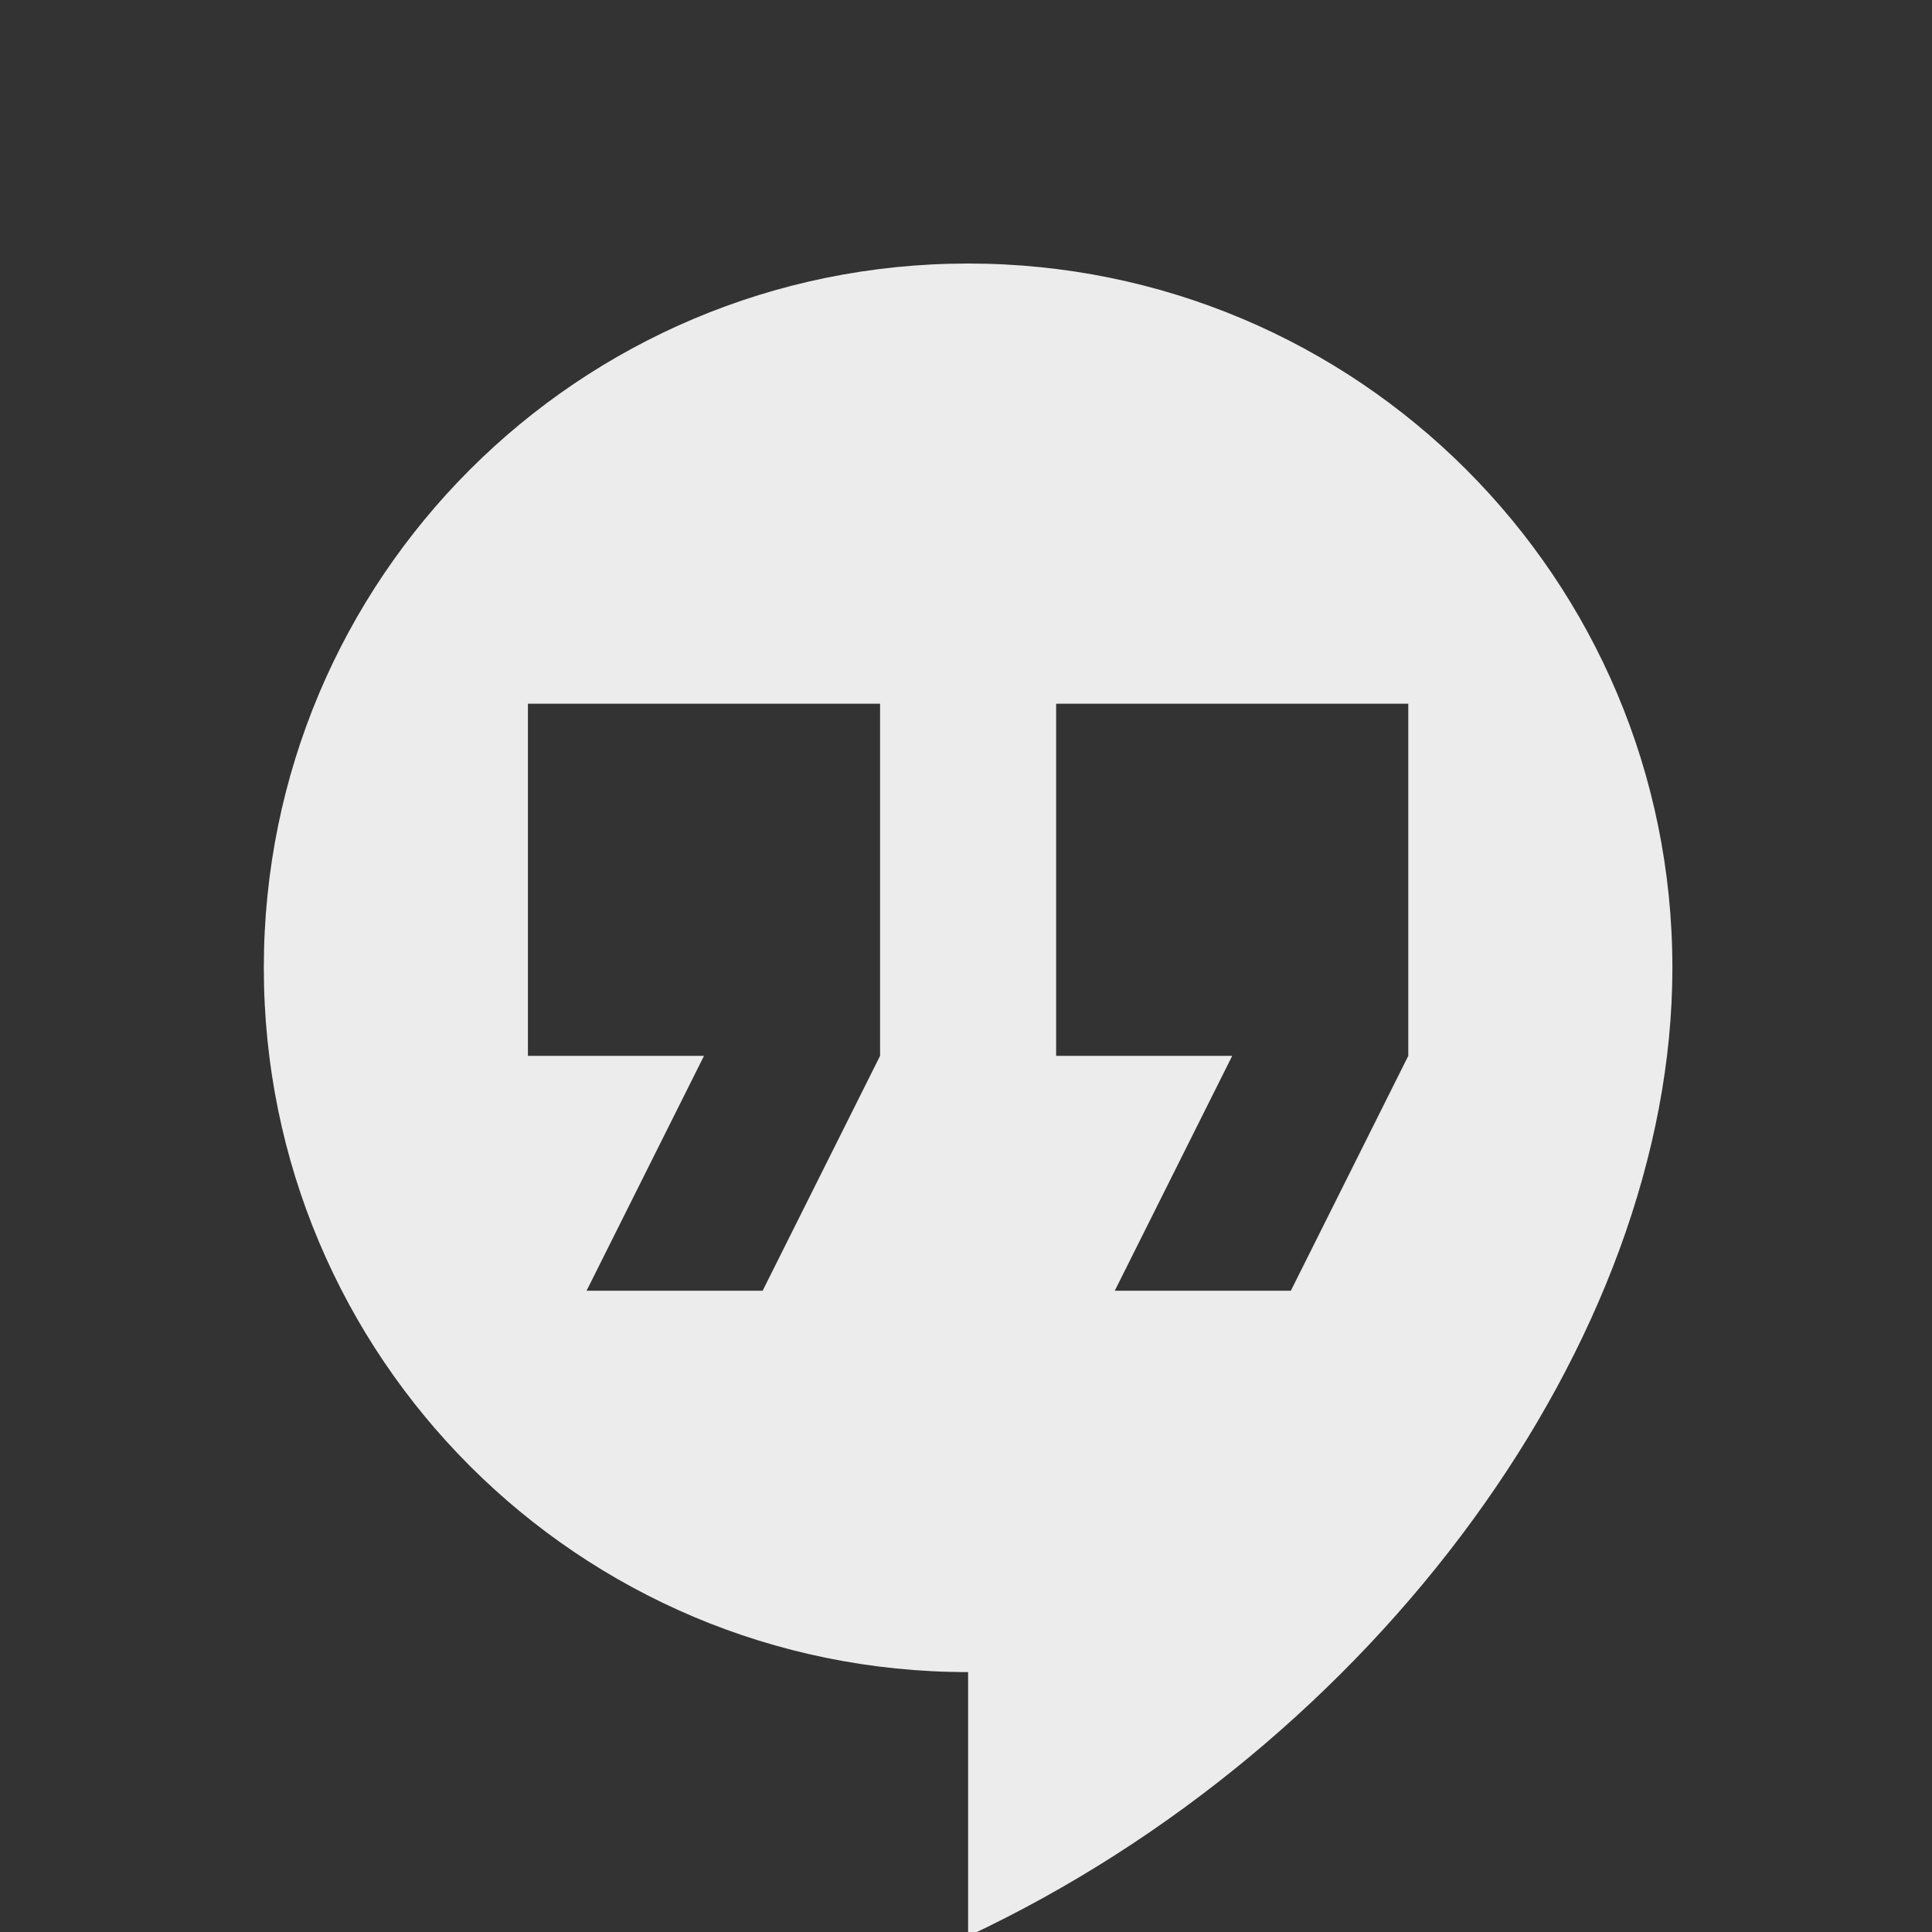
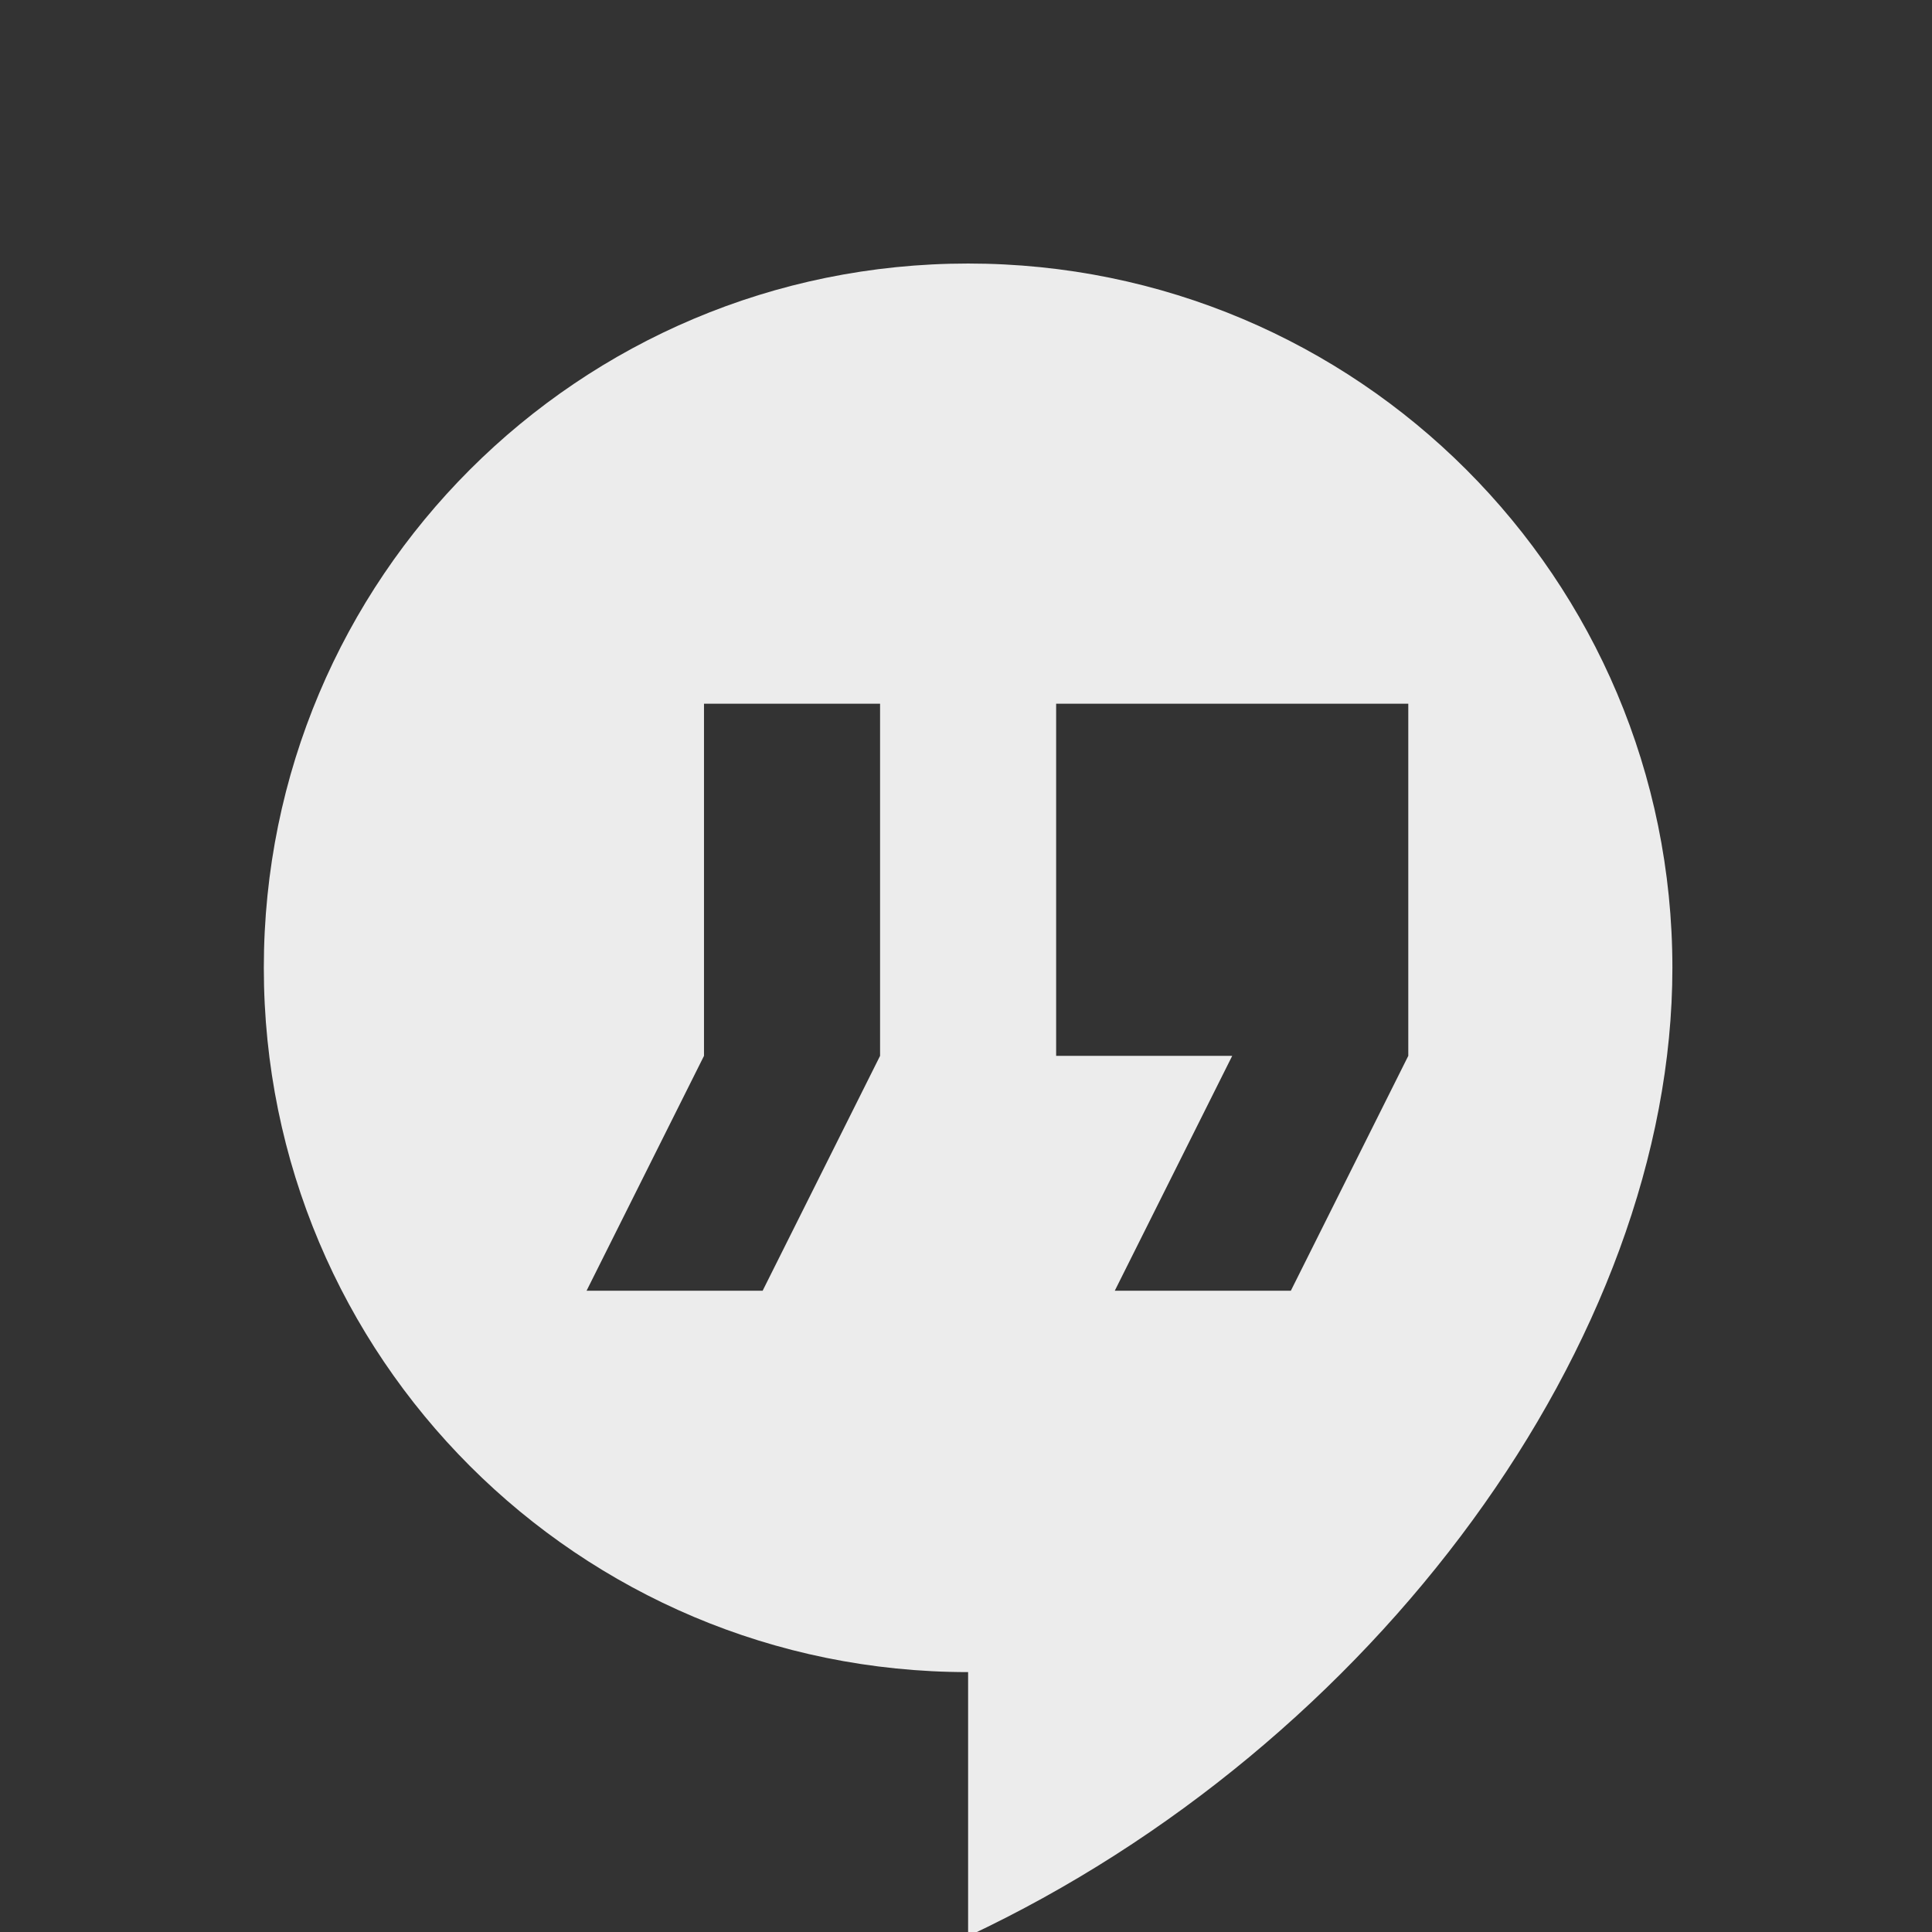
<svg xmlns="http://www.w3.org/2000/svg" viewBox="0 0 22 22">
  <rect x="0" y="0" width="22" height="22" fill="#333333" stroke="none" />
  <g transform="matrix(0.037,0,0,0.037,1.353,2.706)">
    <g>
-       <path d="m 11 3 c -4.424 0 -8 3.576 -8 8 c 0 4.424 3.576 8 8 8 l 0 3 c 4.612 -2.165 8 -6.765 8 -11 c 0 -4.424 -3.576 -8 -8 -8 z m -5 5 l 4 0 l 0 4 l -1.334 2.668 l -2 0 l 1.334 -2.668 l -2 0 l 0 -4 z m 6 0 l 4 0 l 0 4 l -1.334 2.668 l -2 0 l 1.334 -2.668 l -2 0 l 0 -4 z" transform="matrix(27.094,0,0,27.094,-36.656,-73.313)" style="fill:#ececec;fill-opacity:1" />
+       <path d="m 11 3 c -4.424 0 -8 3.576 -8 8 c 0 4.424 3.576 8 8 8 l 0 3 c 4.612 -2.165 8 -6.765 8 -11 c 0 -4.424 -3.576 -8 -8 -8 z m -5 5 l 4 0 l 0 4 l -1.334 2.668 l -2 0 l 1.334 -2.668 l 0 -4 z m 6 0 l 4 0 l 0 4 l -1.334 2.668 l -2 0 l 1.334 -2.668 l -2 0 l 0 -4 z" transform="matrix(27.094,0,0,27.094,-36.656,-73.313)" style="fill:#ececec;fill-opacity:1" />
    </g>
  </g>
</svg>